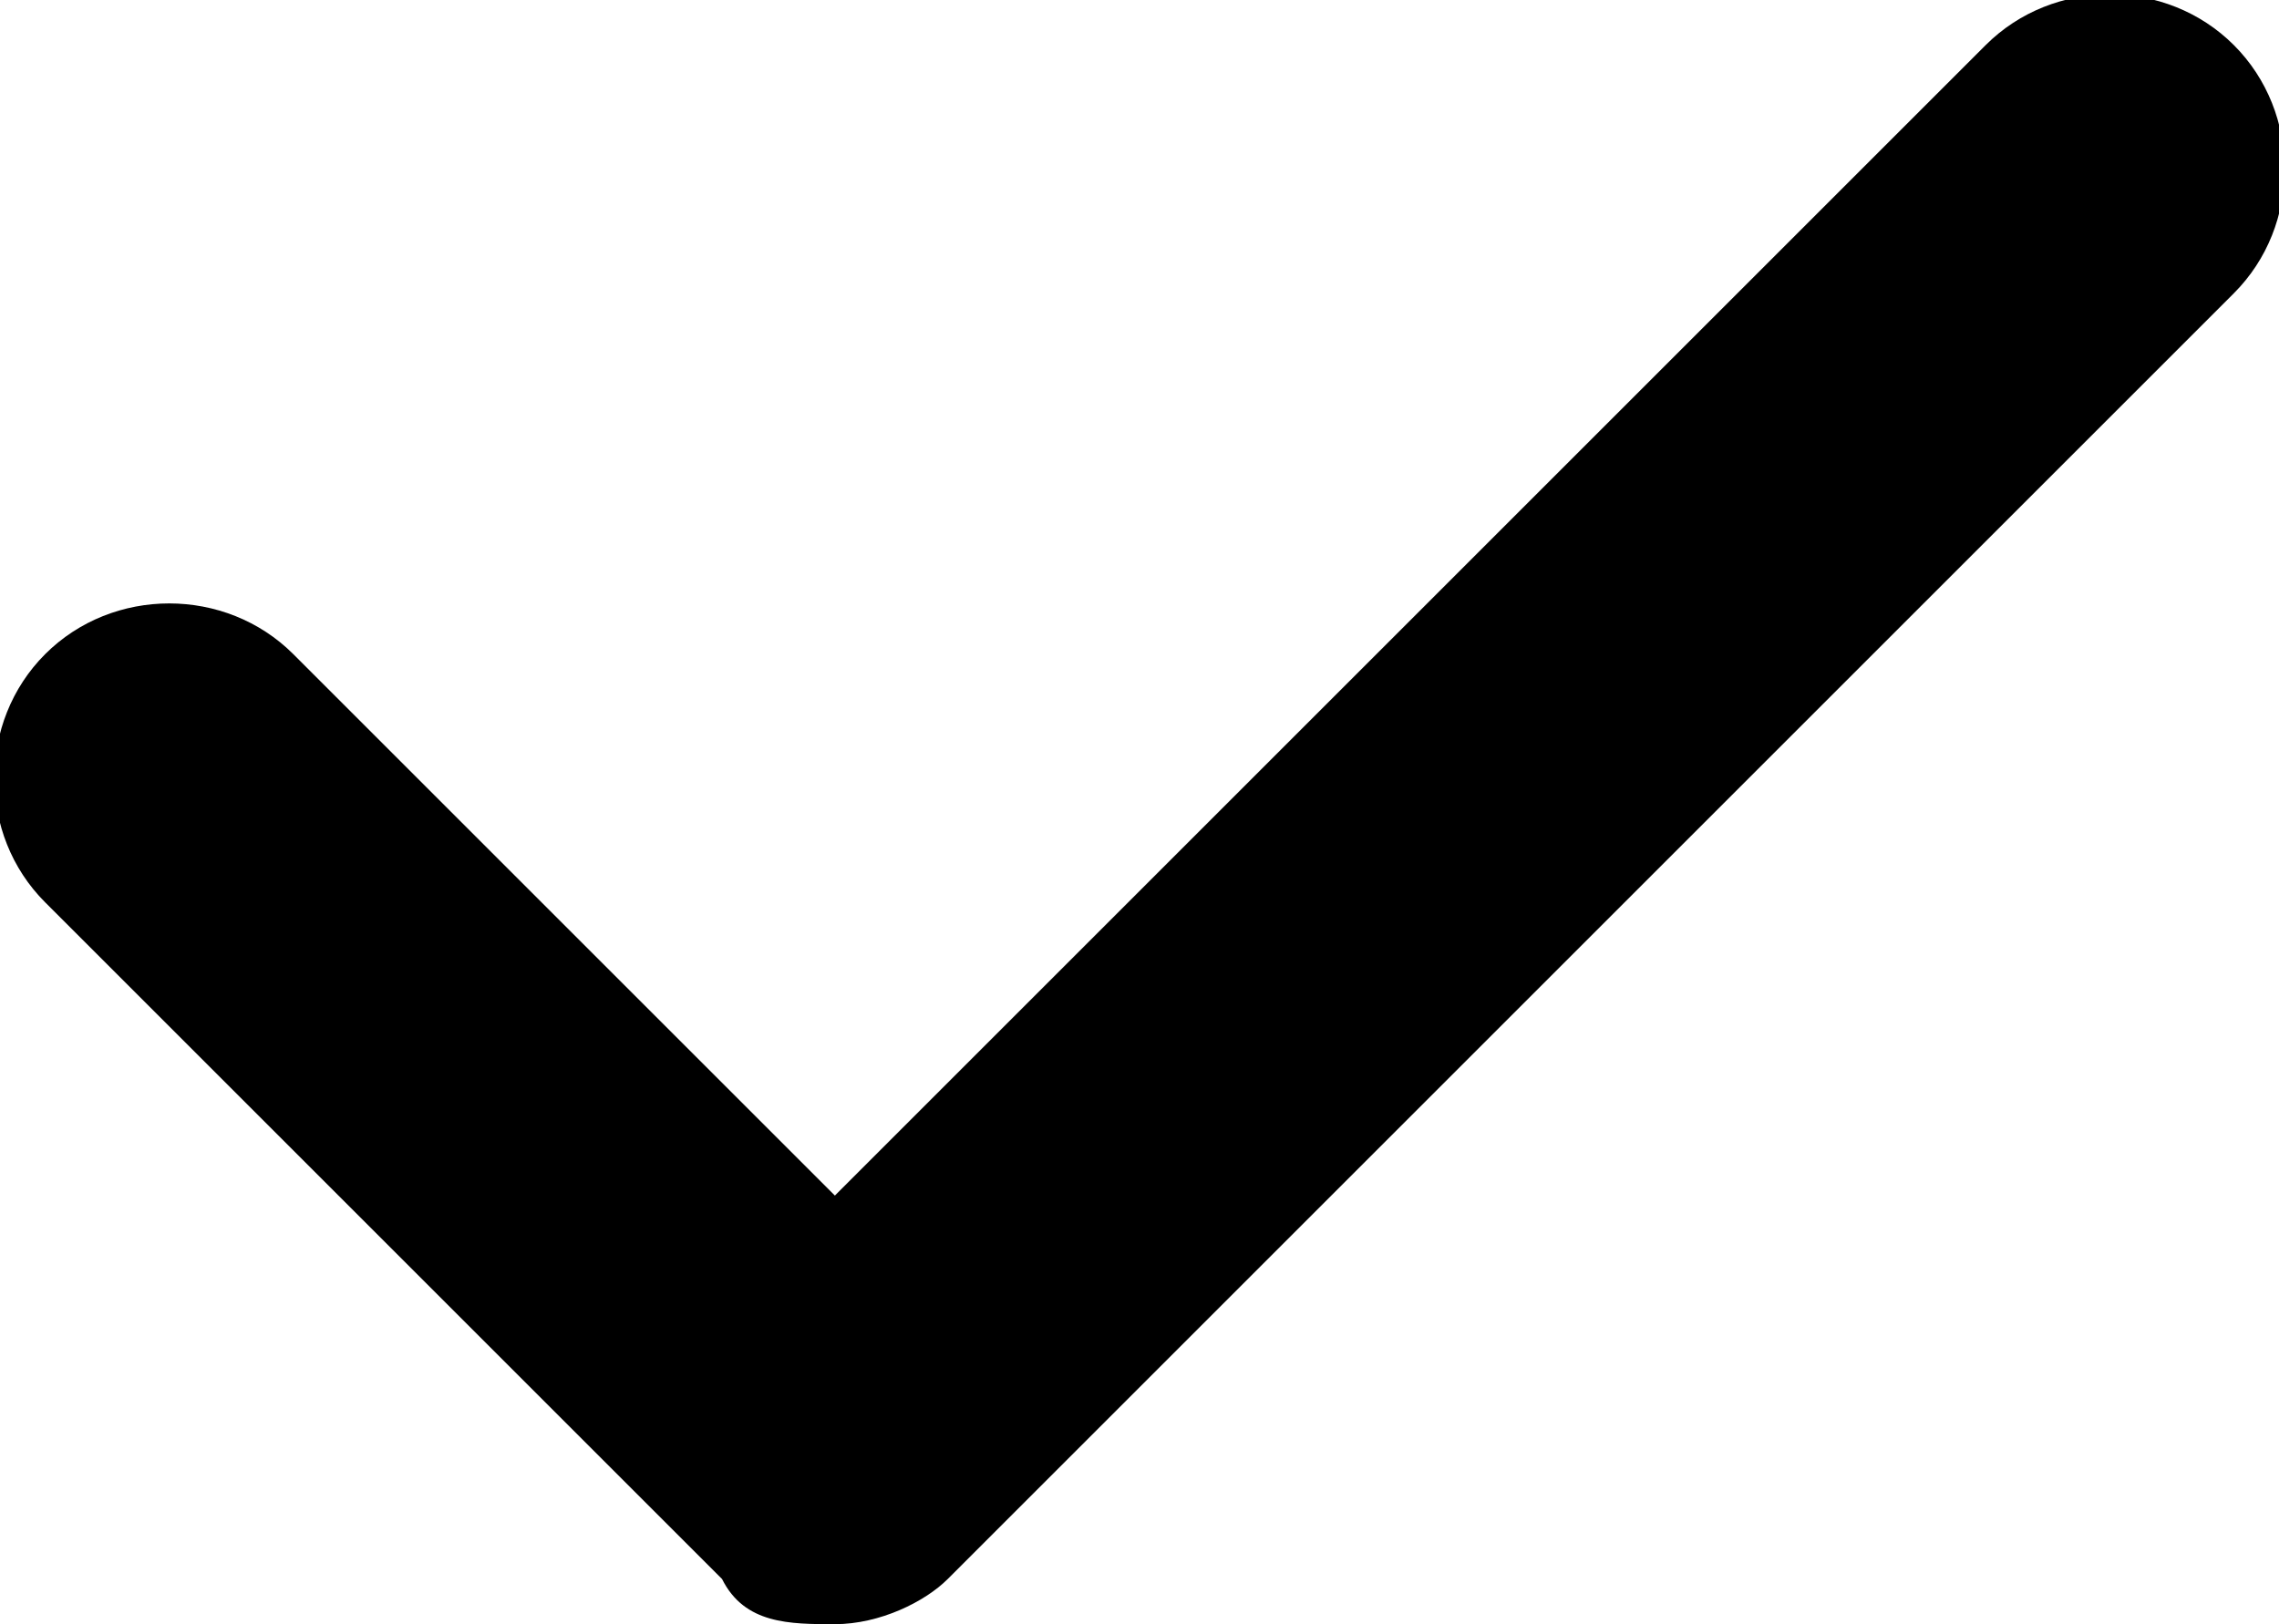
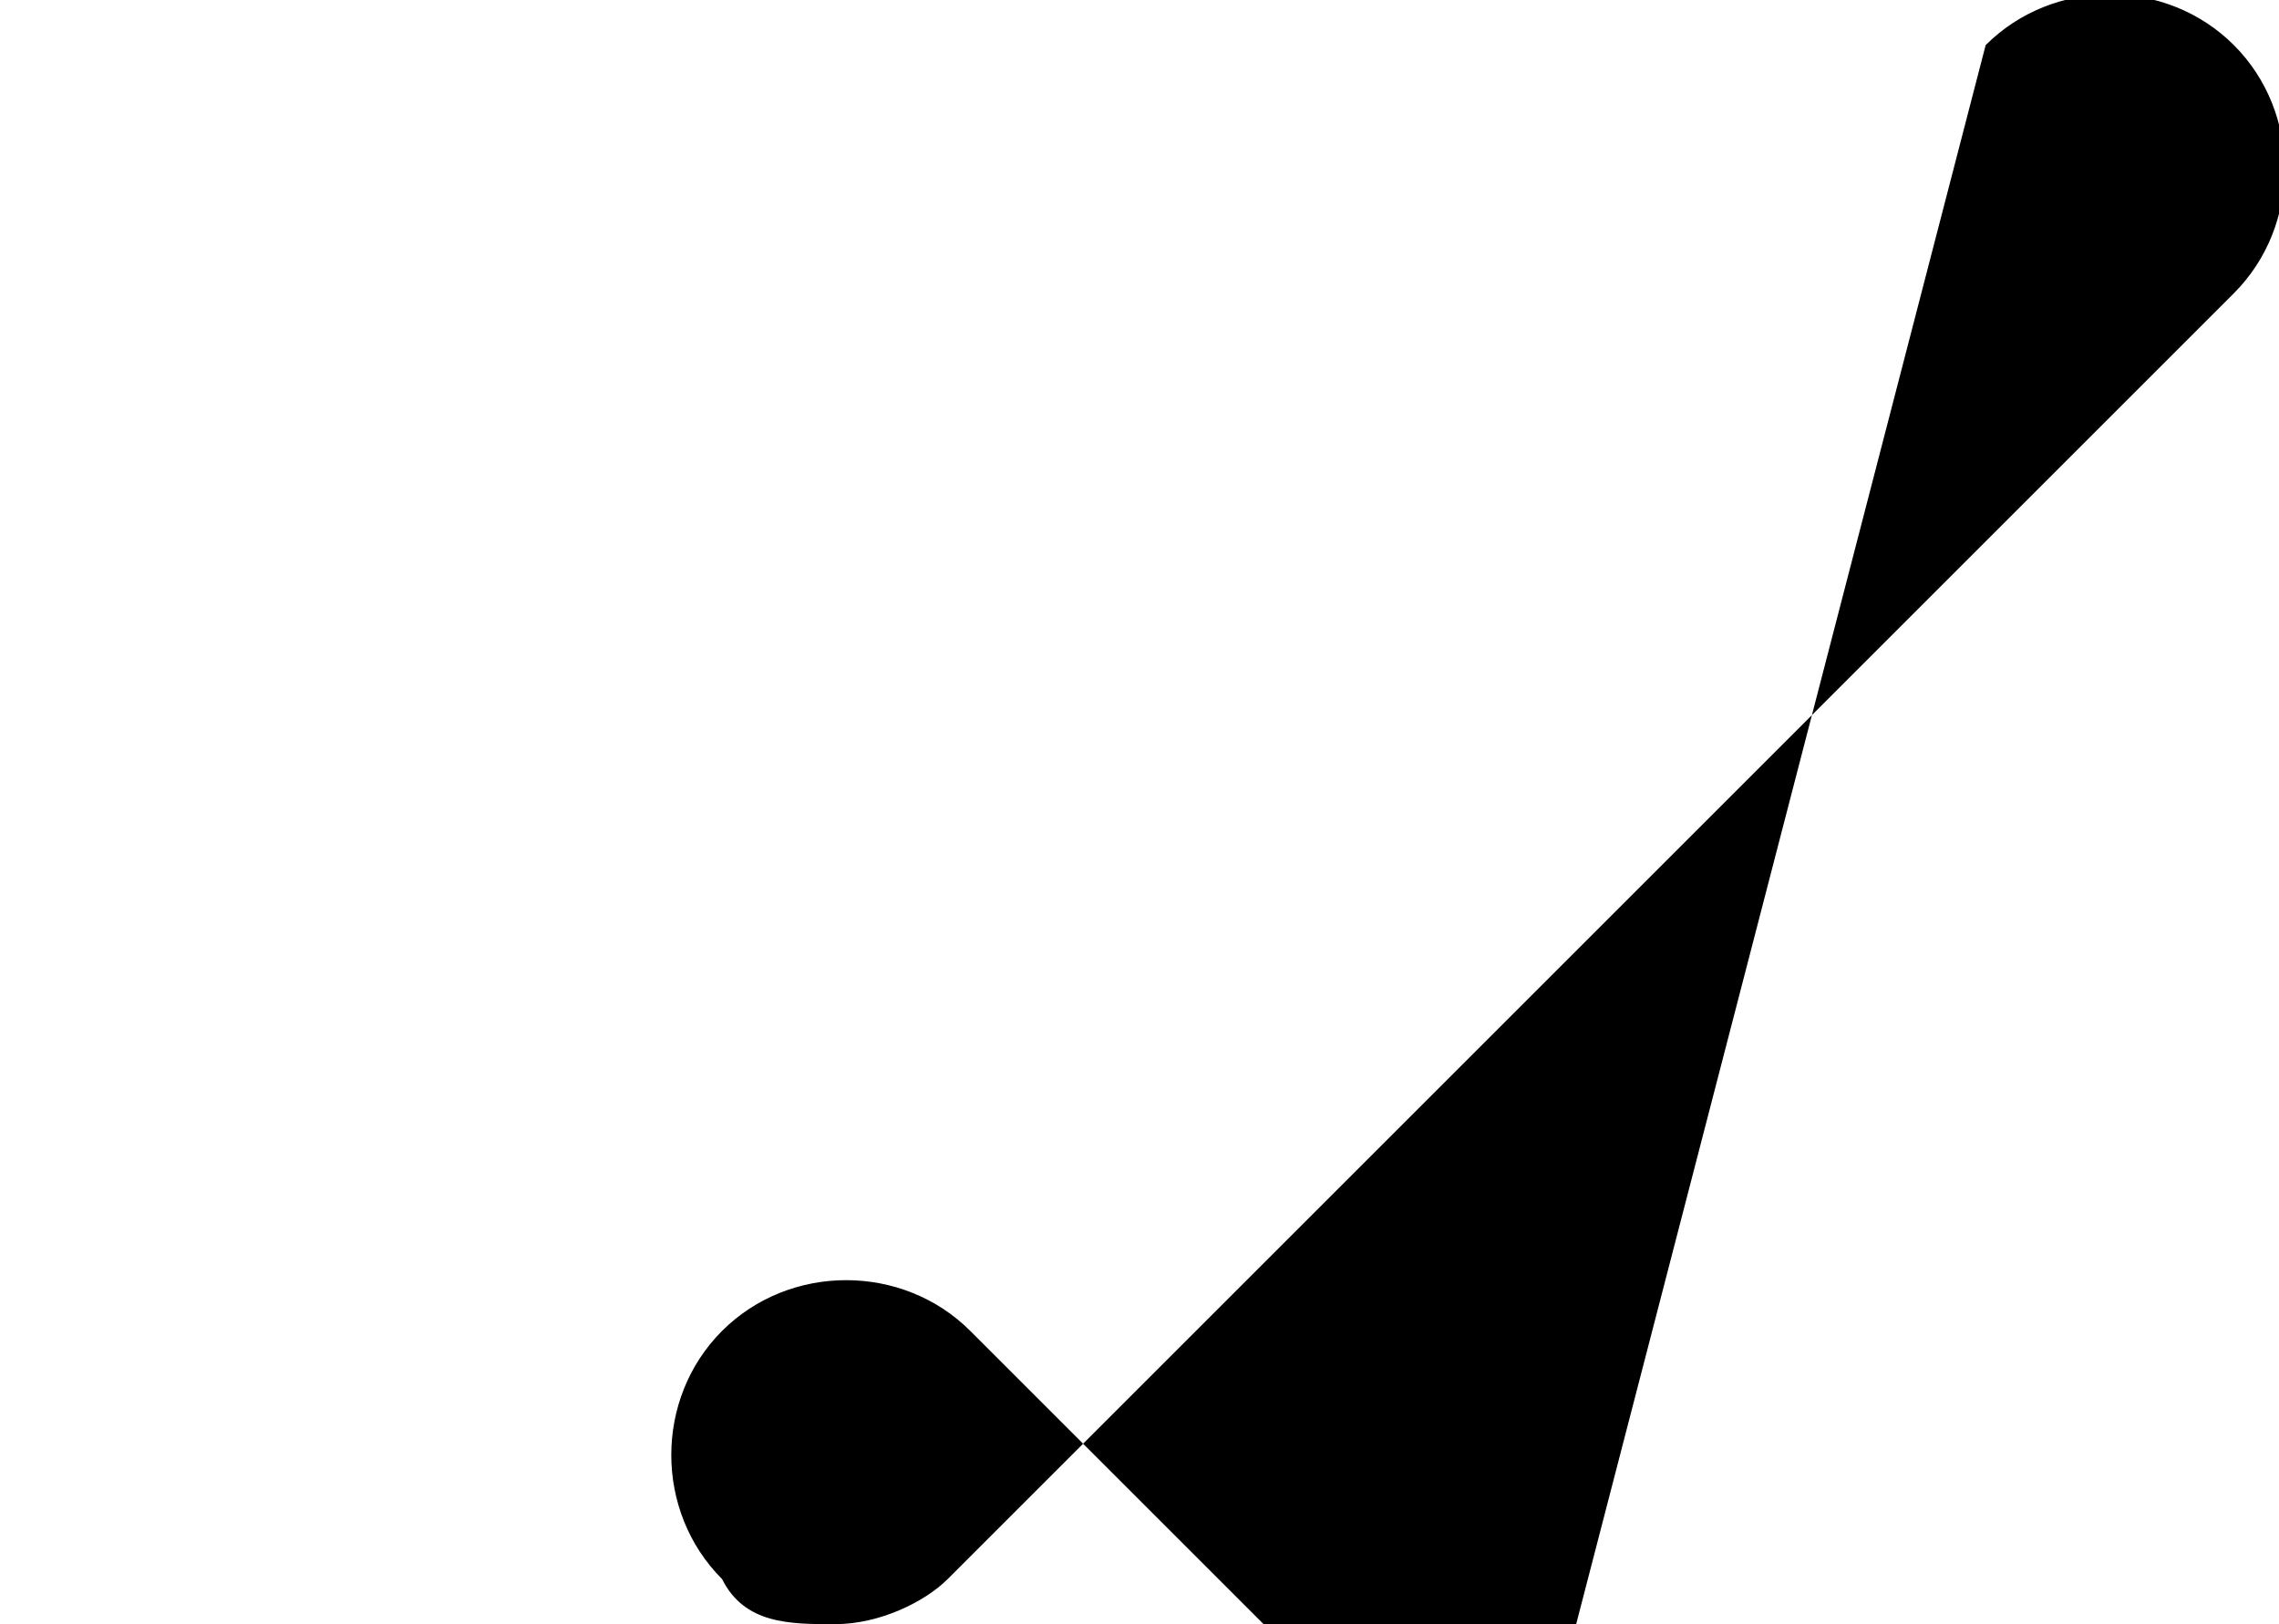
<svg xmlns="http://www.w3.org/2000/svg" version="1.1" viewBox="0 0 10.1 7.2">
  <g>
    <g id="Ebene_1">
-       <path id="Pfad_19" d="M3.7,7.2c-.2,0-.4,0-.5-.2L.2,4c-.3-.3-.3-.8,0-1.1s.8-.3,1.1,0l2.4,2.4L8.8.2c.3-.3.8-.3,1.1,0s.3.8,0,1.1h0l-5.7,5.7c-.1.1-.3.2-.5.2Z" />
+       <path id="Pfad_19" d="M3.7,7.2c-.2,0-.4,0-.5-.2c-.3-.3-.3-.8,0-1.1s.8-.3,1.1,0l2.4,2.4L8.8.2c.3-.3.8-.3,1.1,0s.3.8,0,1.1h0l-5.7,5.7c-.1.1-.3.2-.5.2Z" />
    </g>
  </g>
</svg>